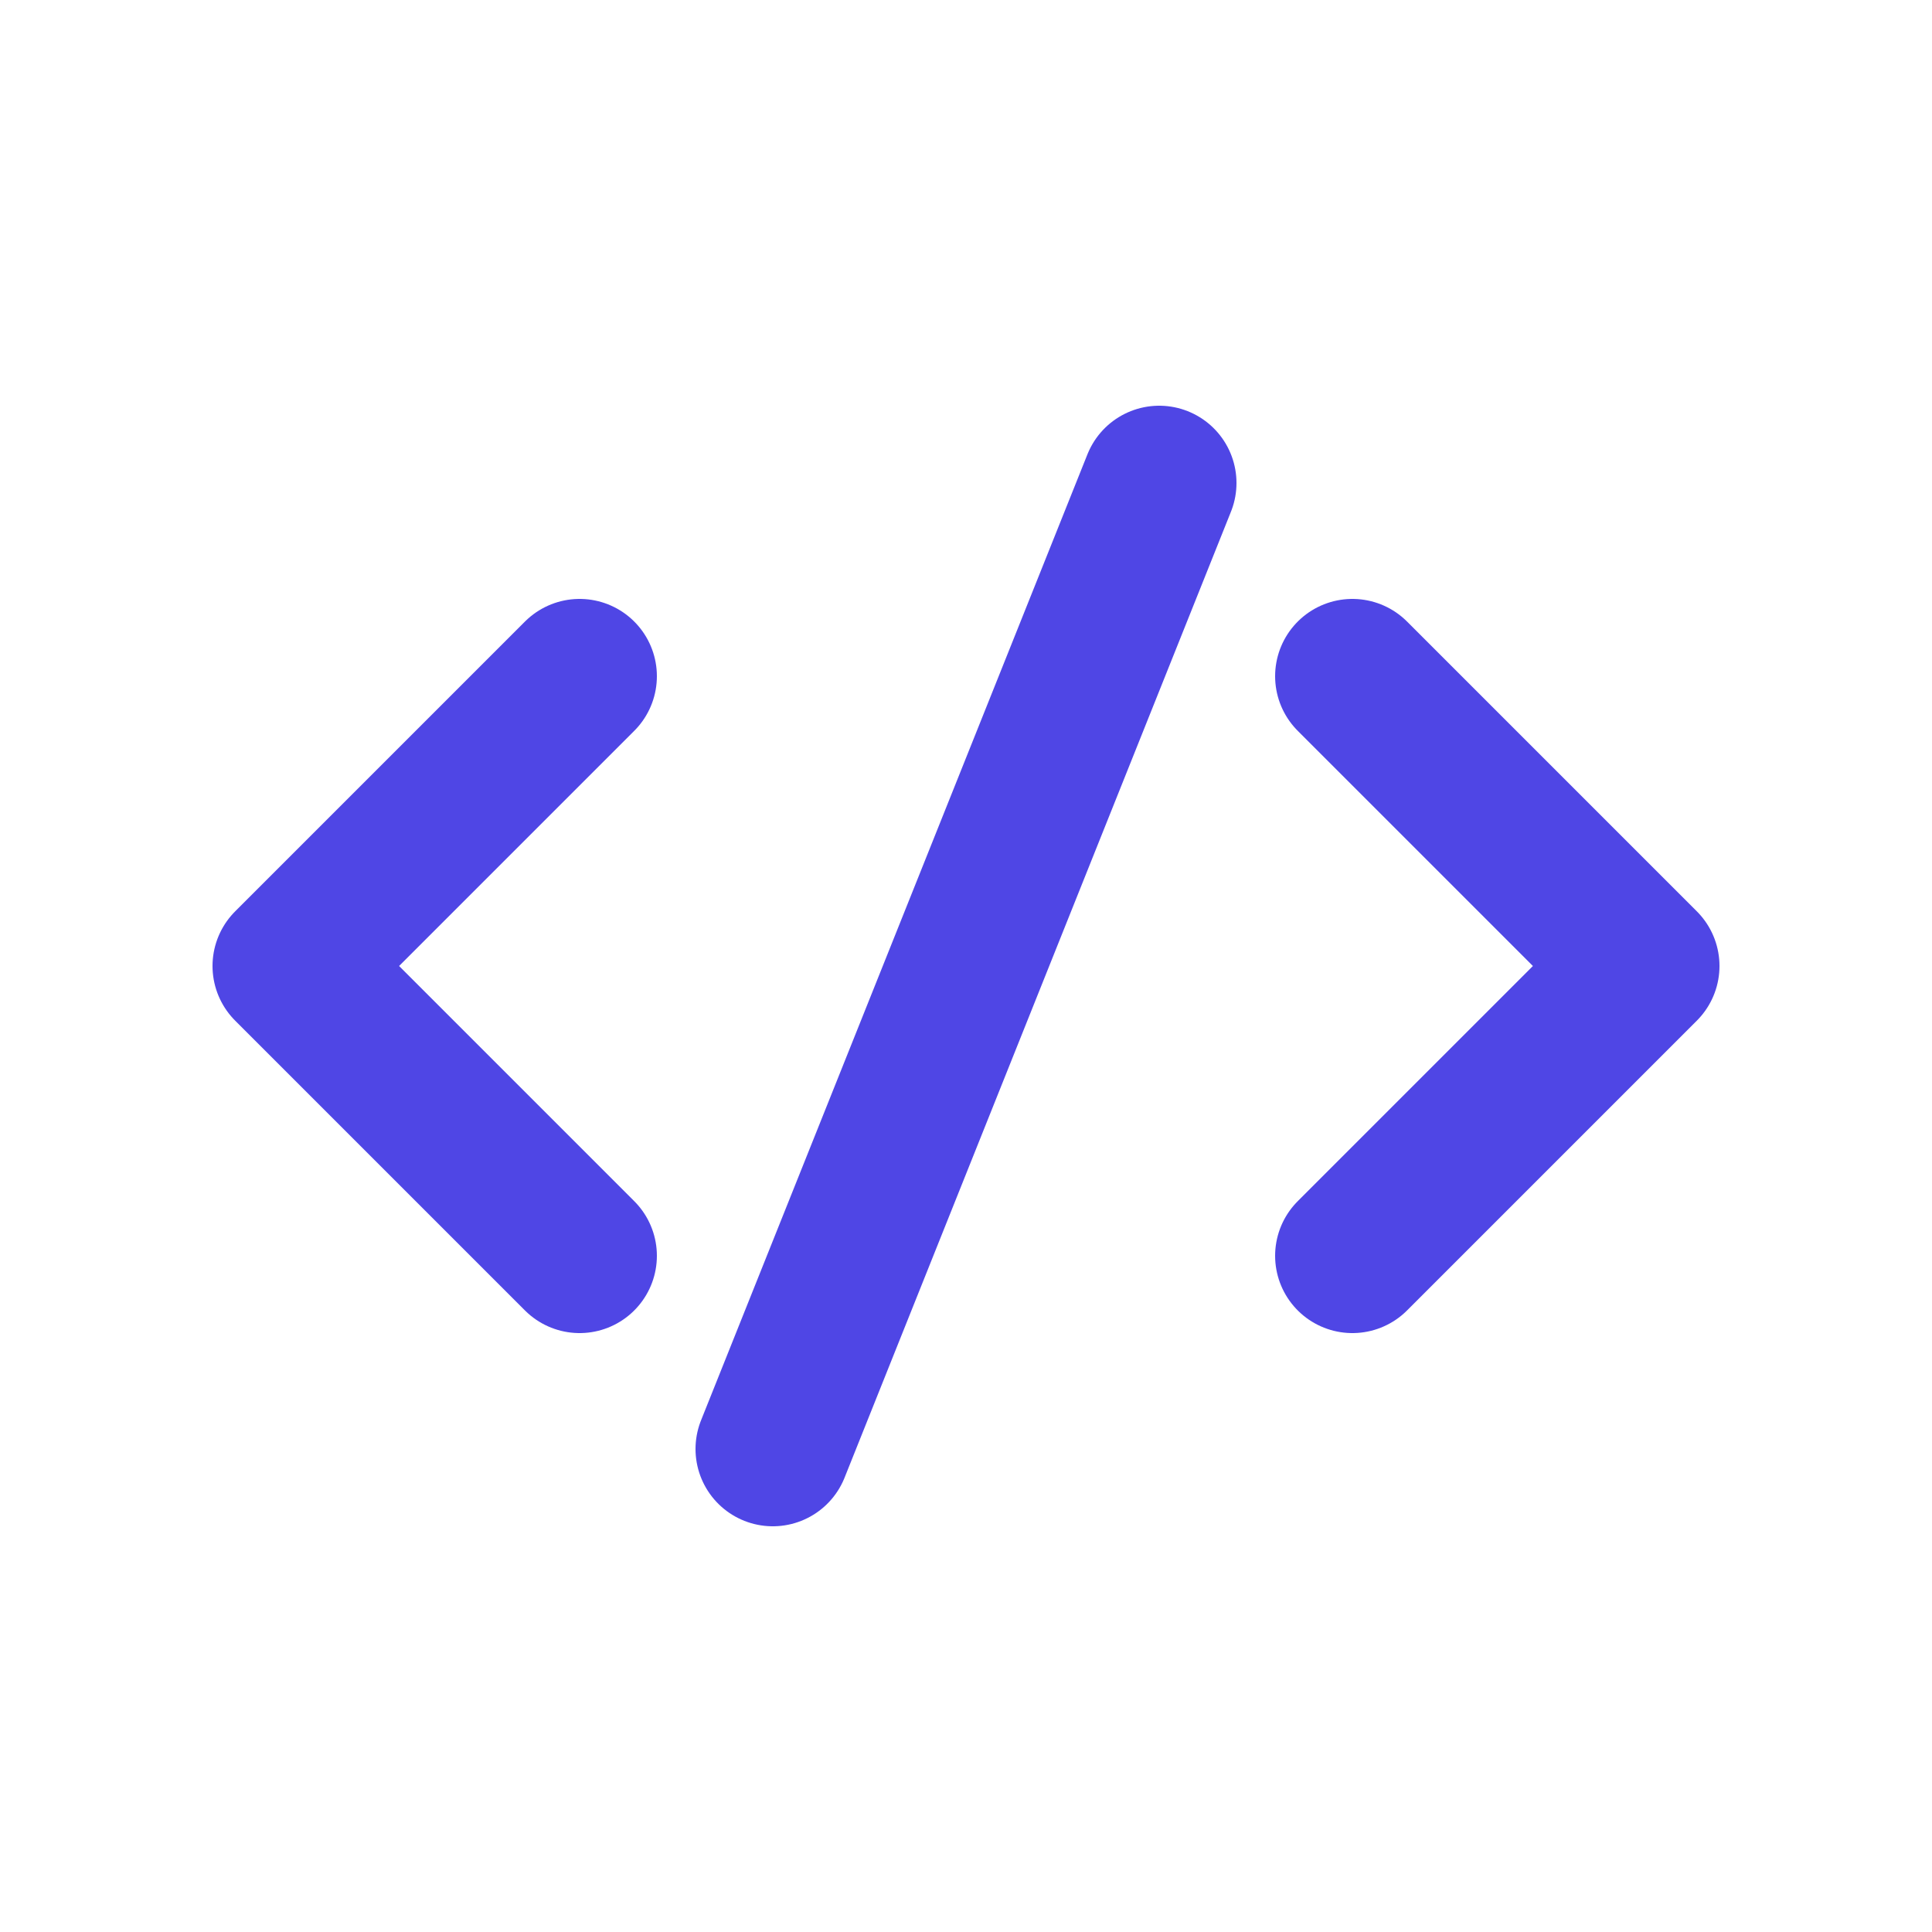
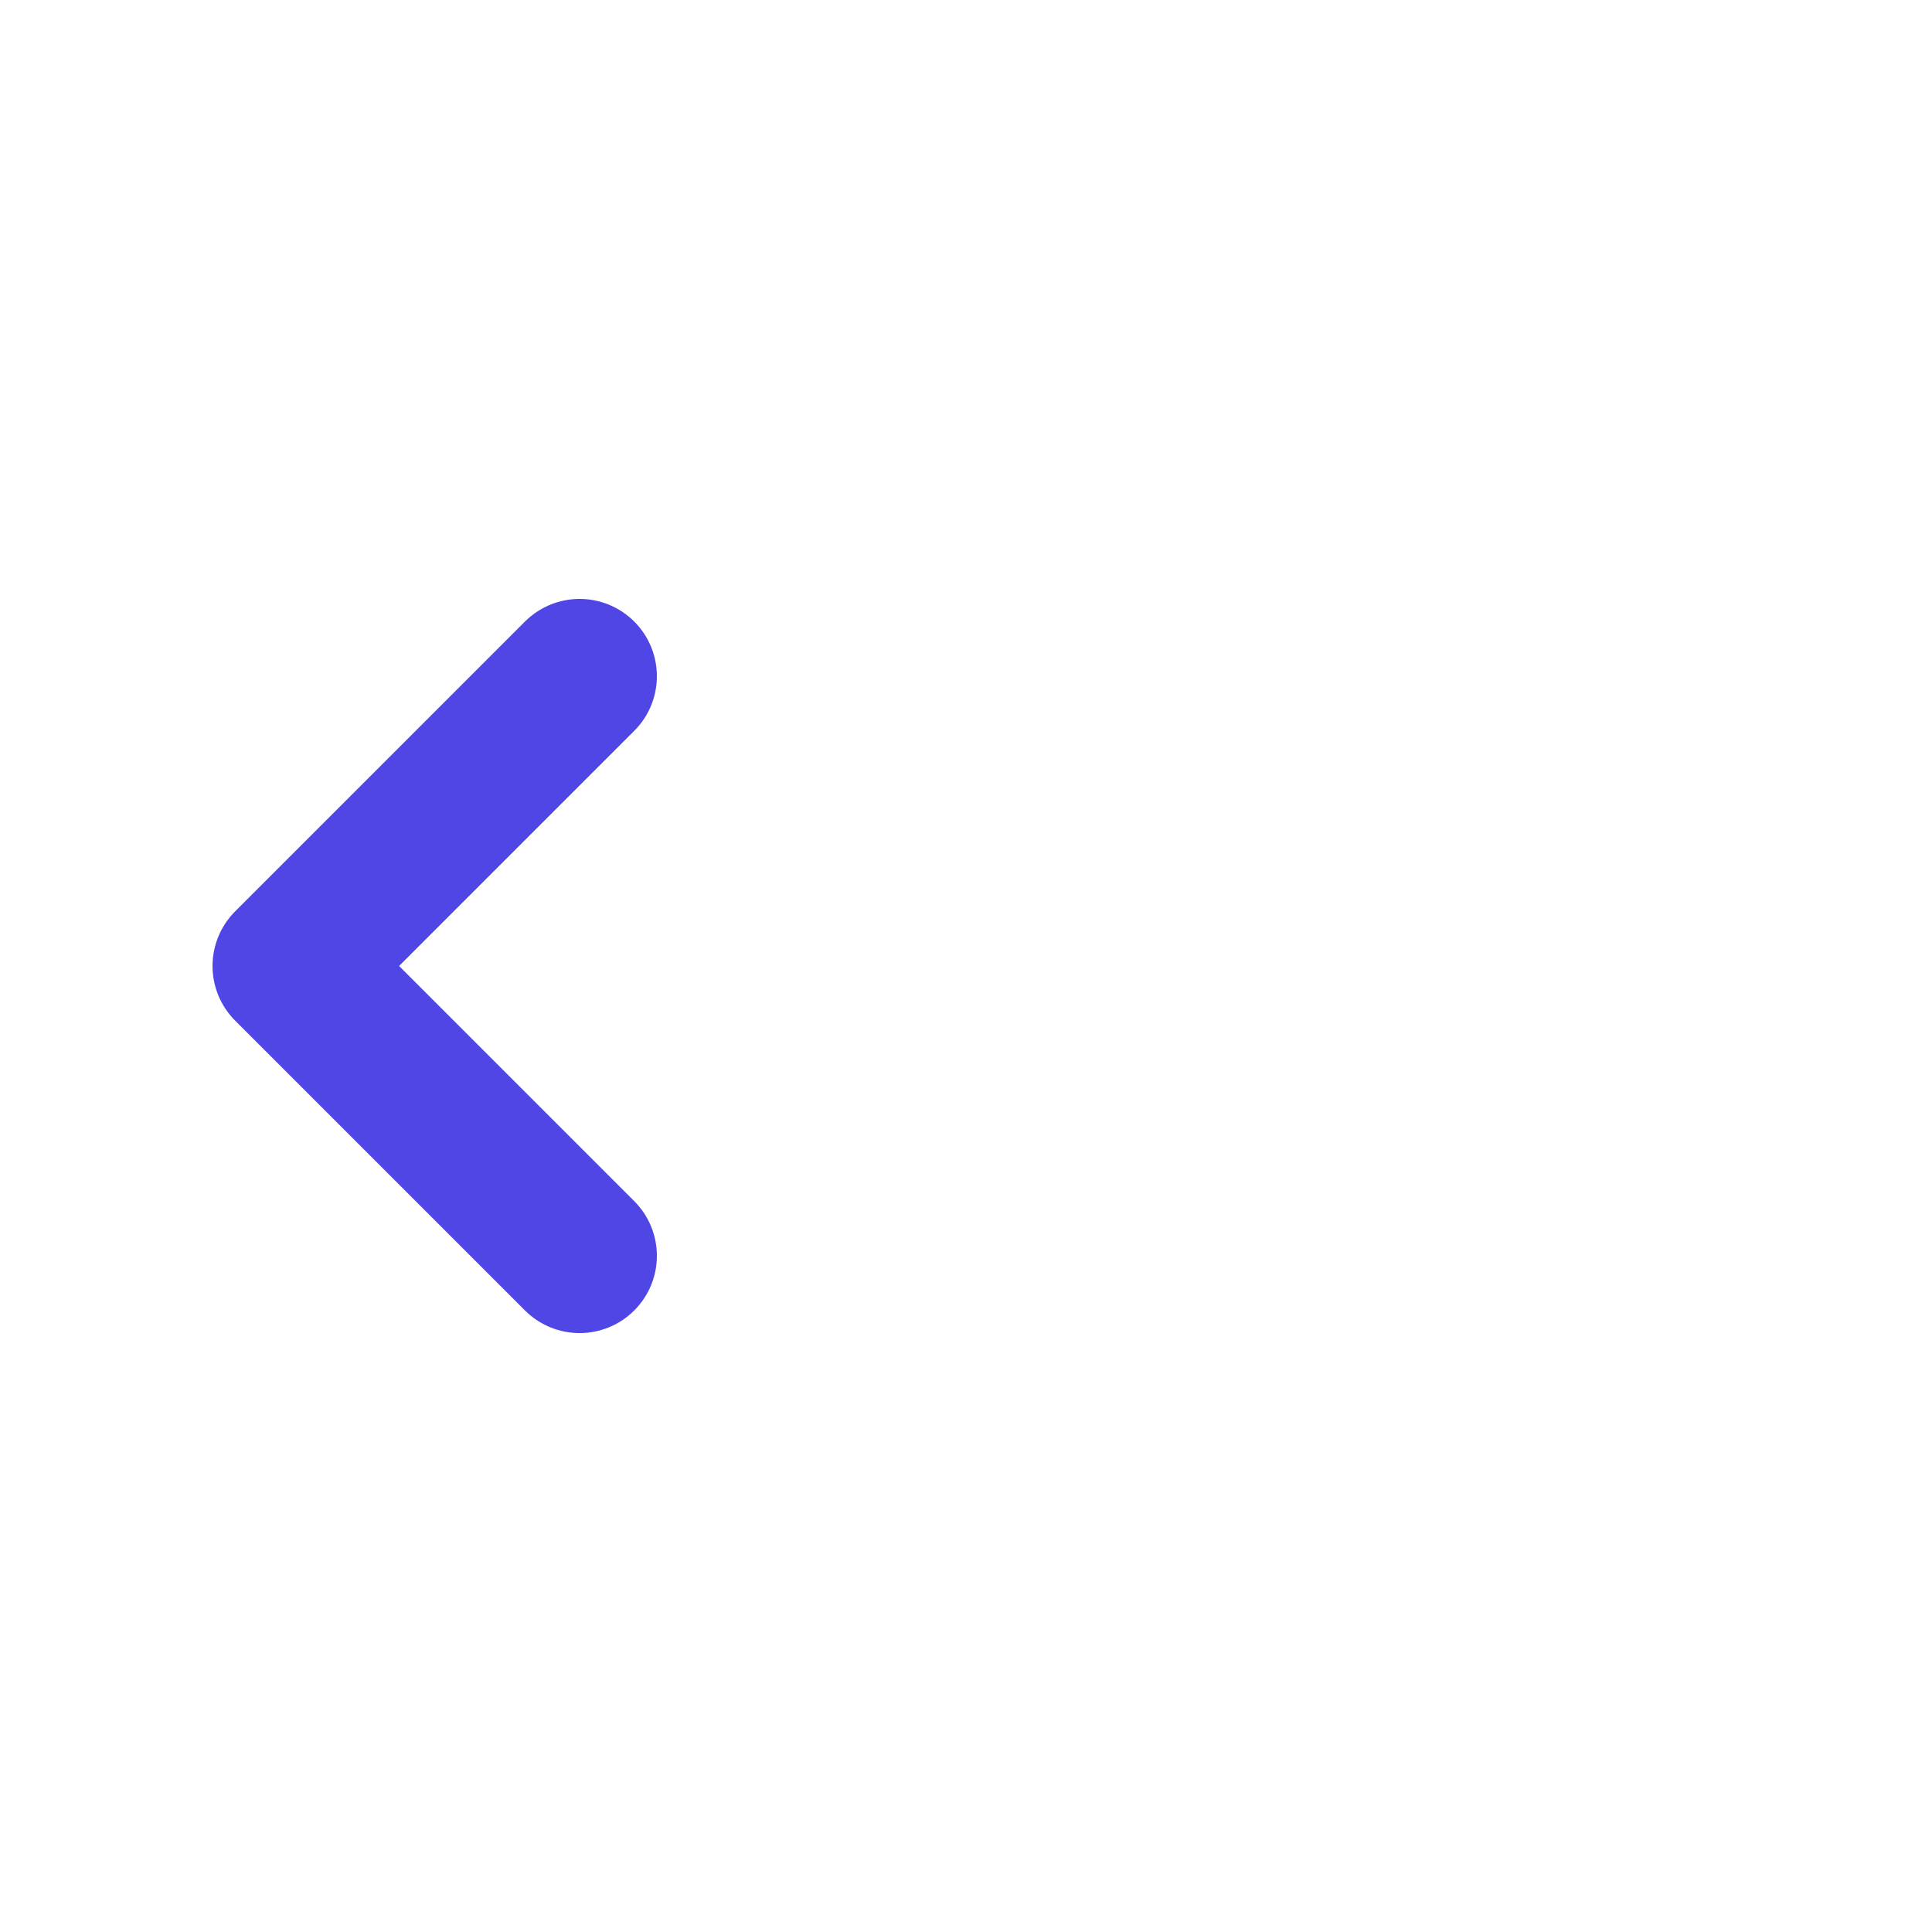
<svg xmlns="http://www.w3.org/2000/svg" viewBox="0 0 100 100" width="100" height="100">
  <path d="M30,35 L15,50 L30,65" stroke="#4F46E5" stroke-width="8" stroke-linecap="round" stroke-linejoin="round" fill="none" />
-   <path d="M70,35 L85,50 L70,65" stroke="#4F46E5" stroke-width="8" stroke-linecap="round" stroke-linejoin="round" fill="none" />
-   <path d="M40,75 L60,25" stroke="#4F46E5" stroke-width="8" stroke-linecap="round" stroke-linejoin="round" fill="none" />
</svg>